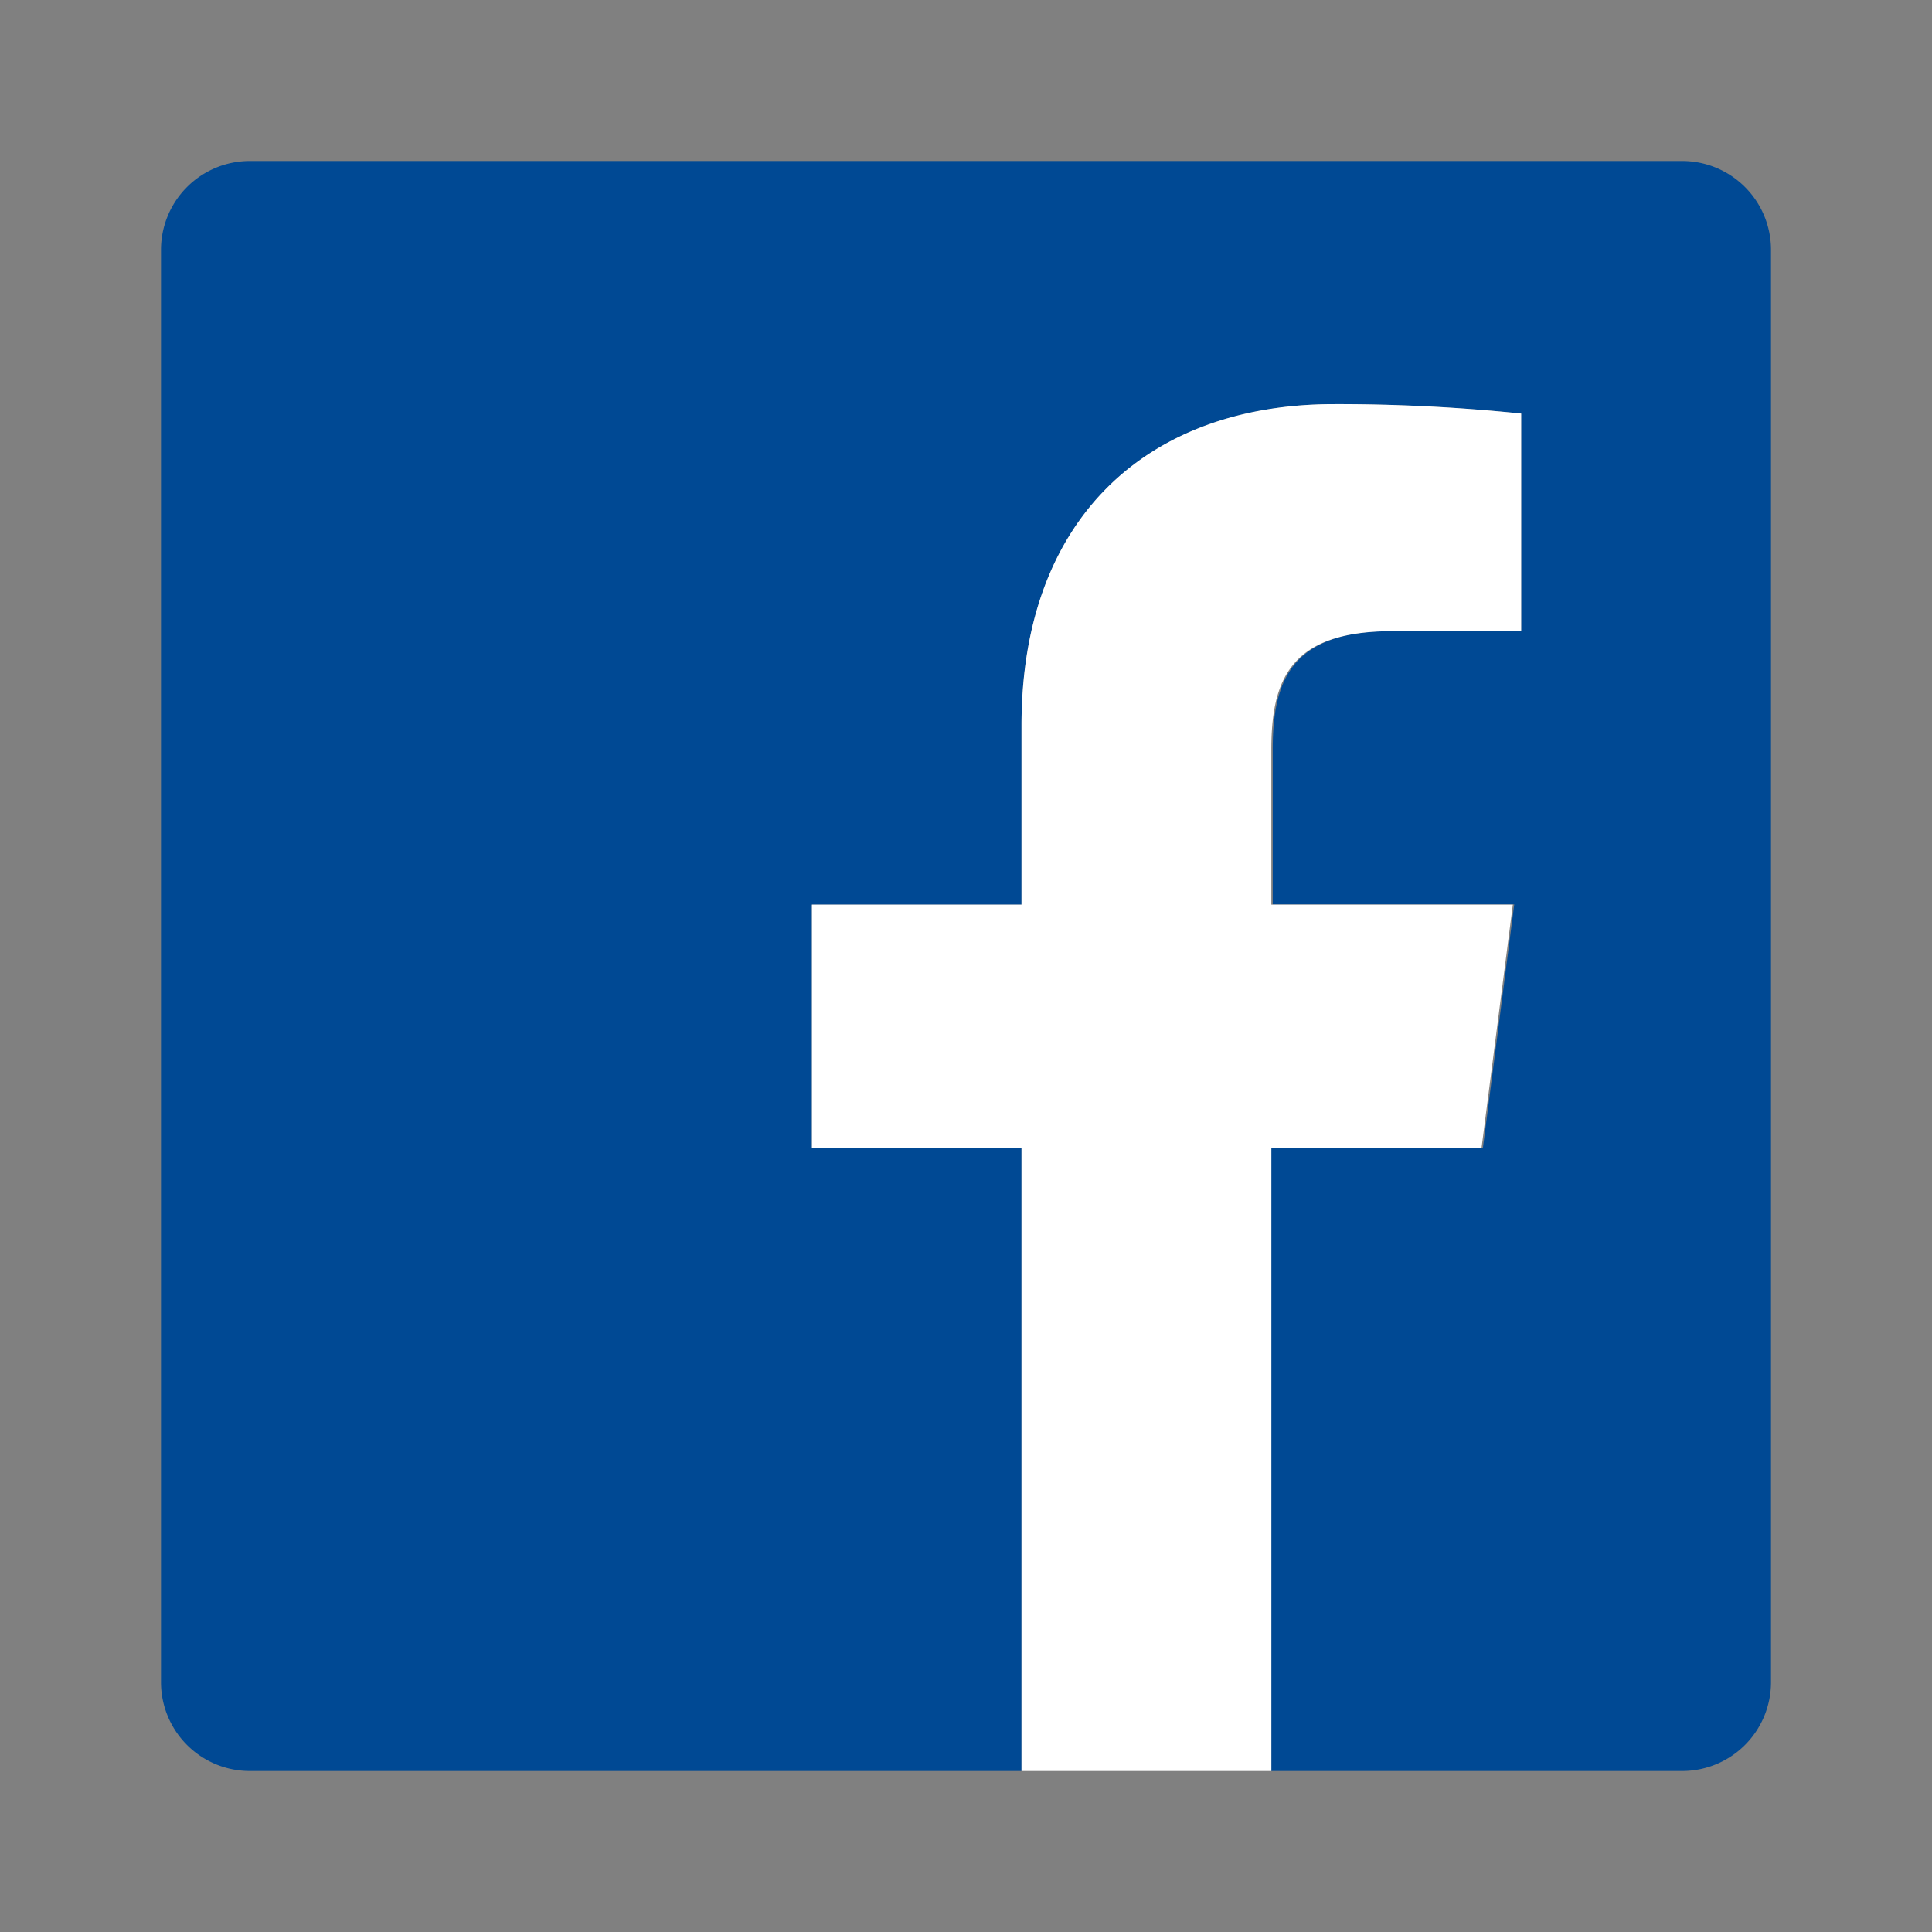
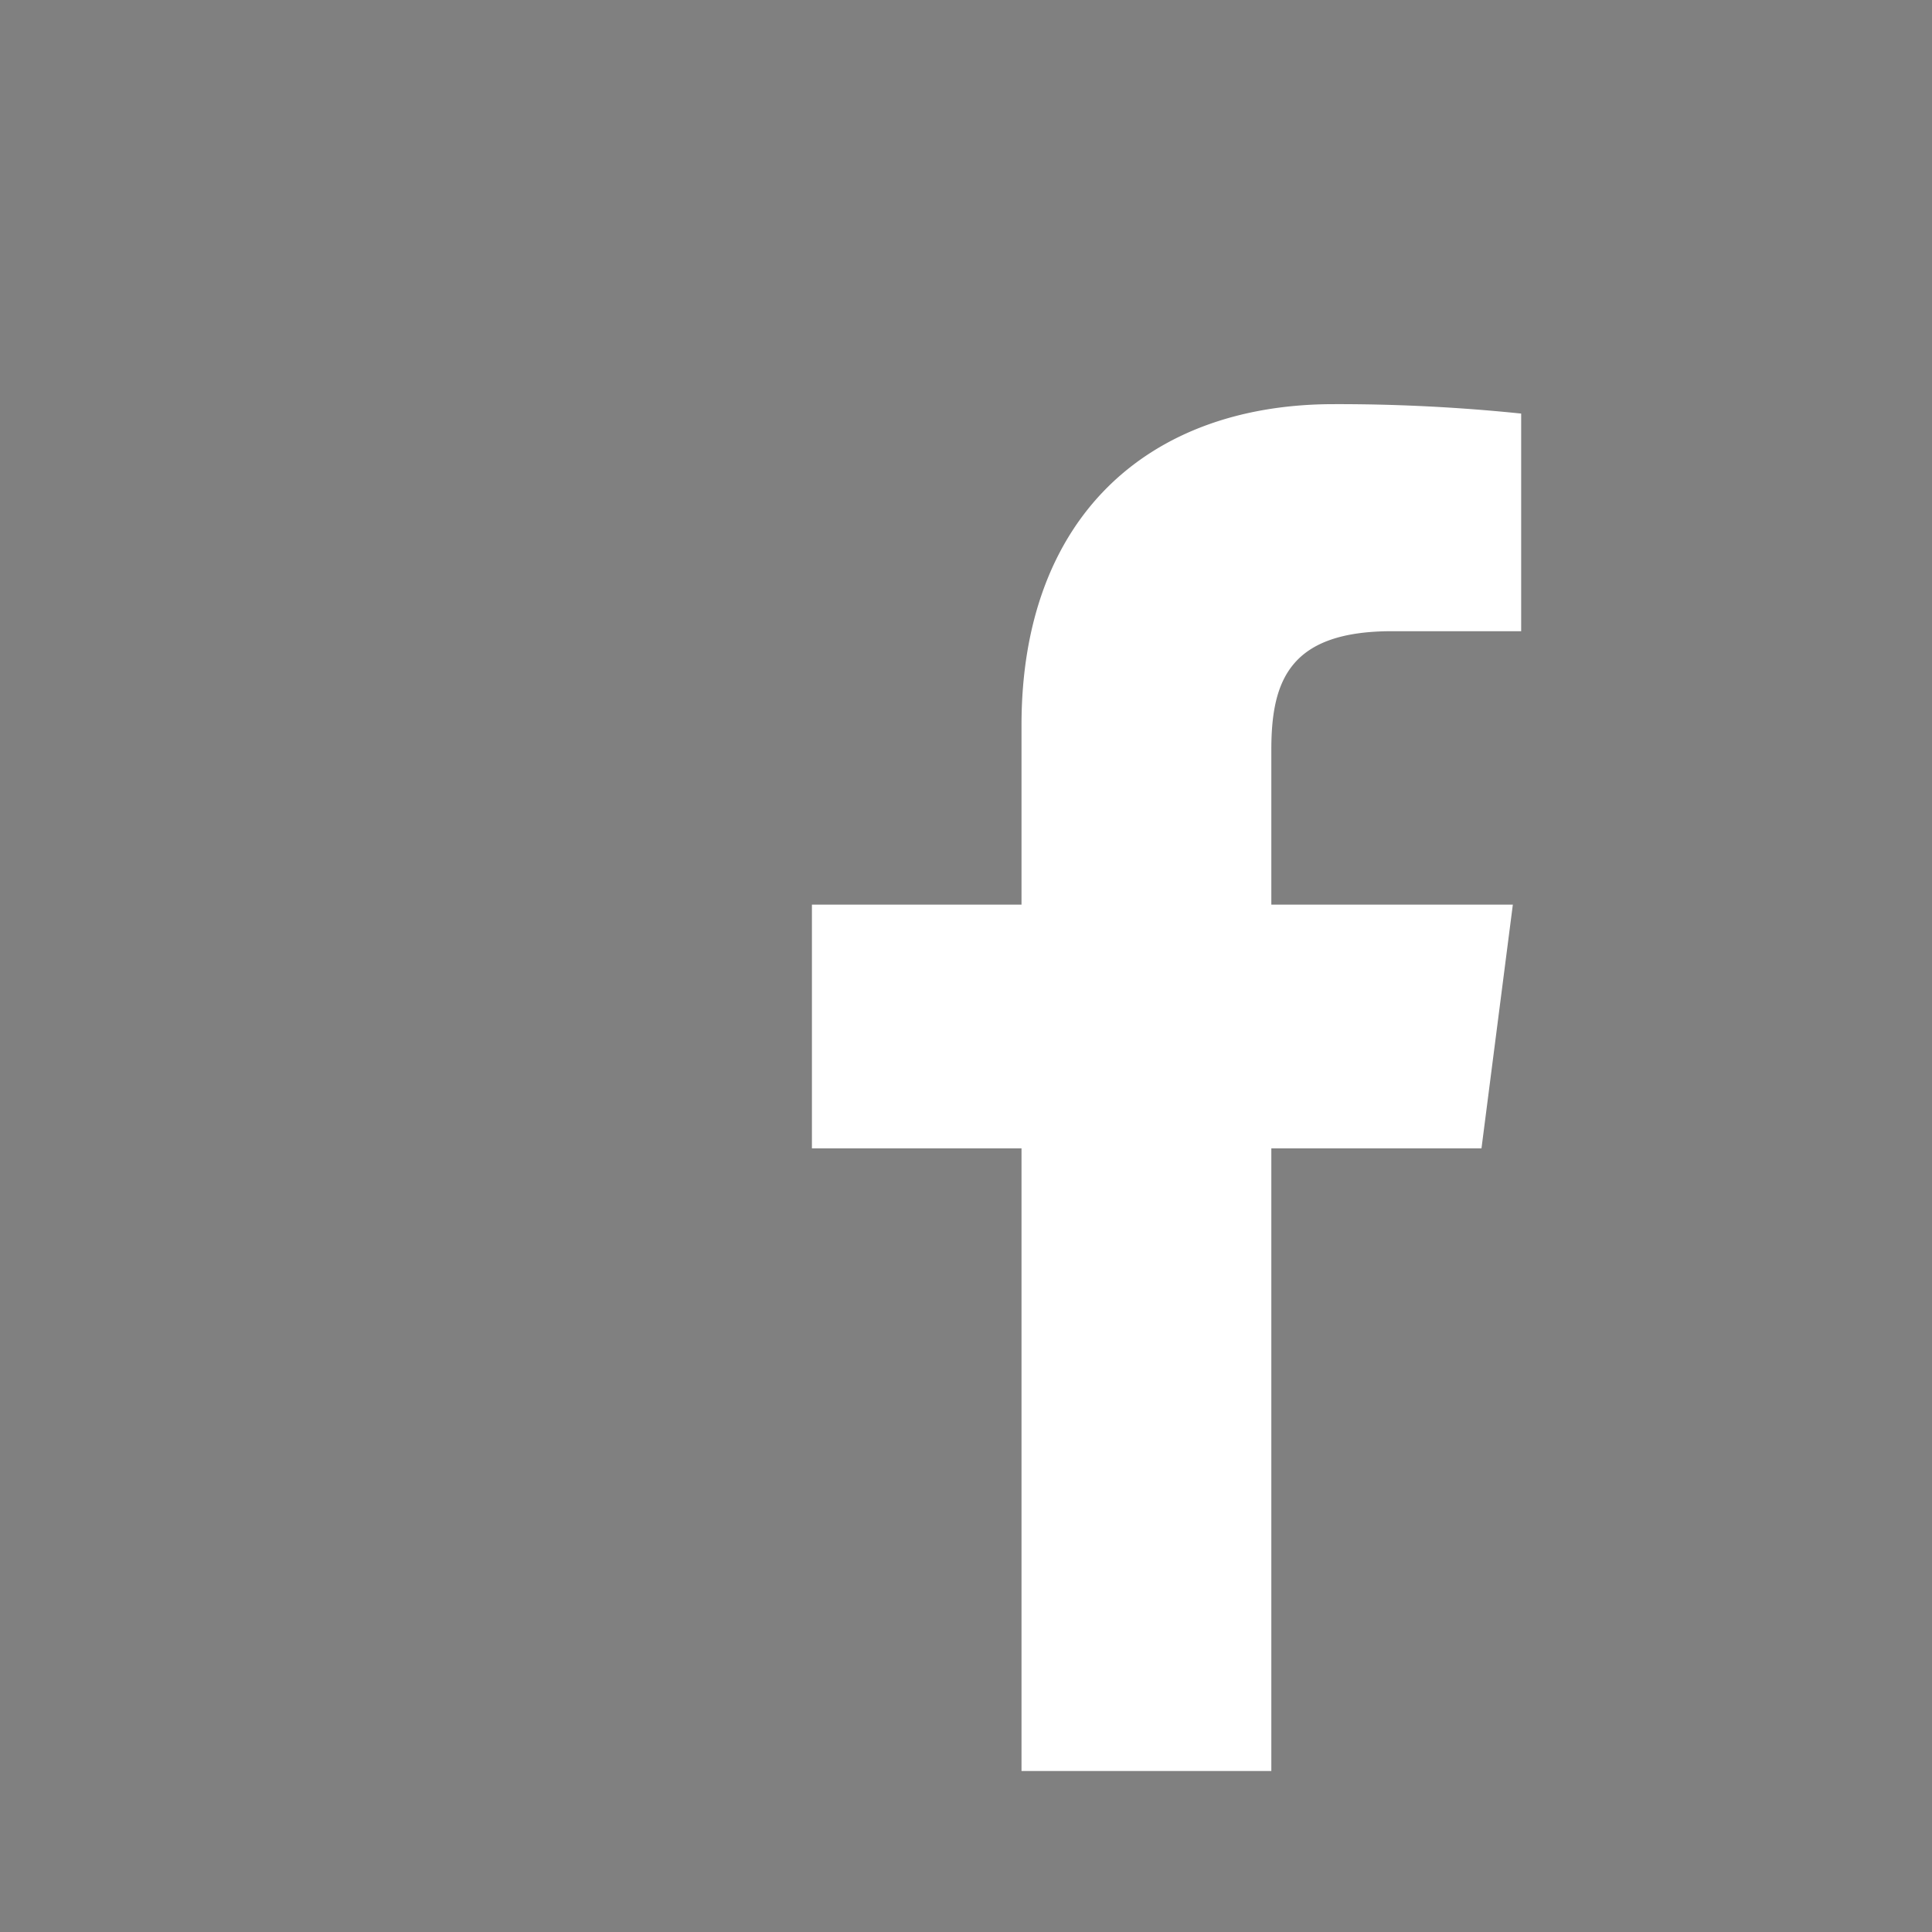
<svg xmlns="http://www.w3.org/2000/svg" viewBox="0 0 48 48" id="icon">
  <rect x="0" y="0" width="48" height="48" fill="#808080" stroke="none" />
  <g data-name="Gruppe 744">
-     <path data-name="Pfad 433" d="M41.793 4H6.207A2.207 2.207 0 004 6.207v35.586A2.207 2.207 0 006.207 44h19.172V28.531h-5.207v-6.055h5.207v-4.455c0-5.166 3.159-7.979 7.766-7.979a44.277 44.277 0 014.648.234v5.4h-3.172c-2.51 0-3 1.186-3 2.938v3.855h6l-.779 6.055h-5.256V44h10.207A2.207 2.207 0 0044 41.793V6.207A2.207 2.207 0 0041.793 4z" fill="#004994" />
    <path d="M31.586 44V28.531h5.221l.779-6.055h-6V18.62c0-1.752.49-2.938 3-2.938h3.207v-5.407a44.276 44.276 0 00-4.655-.234c-4.614 0-7.759 2.814-7.759 7.979v4.455h-5.207v6.056h5.207V44z" fill="#fff" />
-     <path data-name="Rechteck 391" fill="none" d="M0 0h48v48H0z" />
  </g>
</svg>